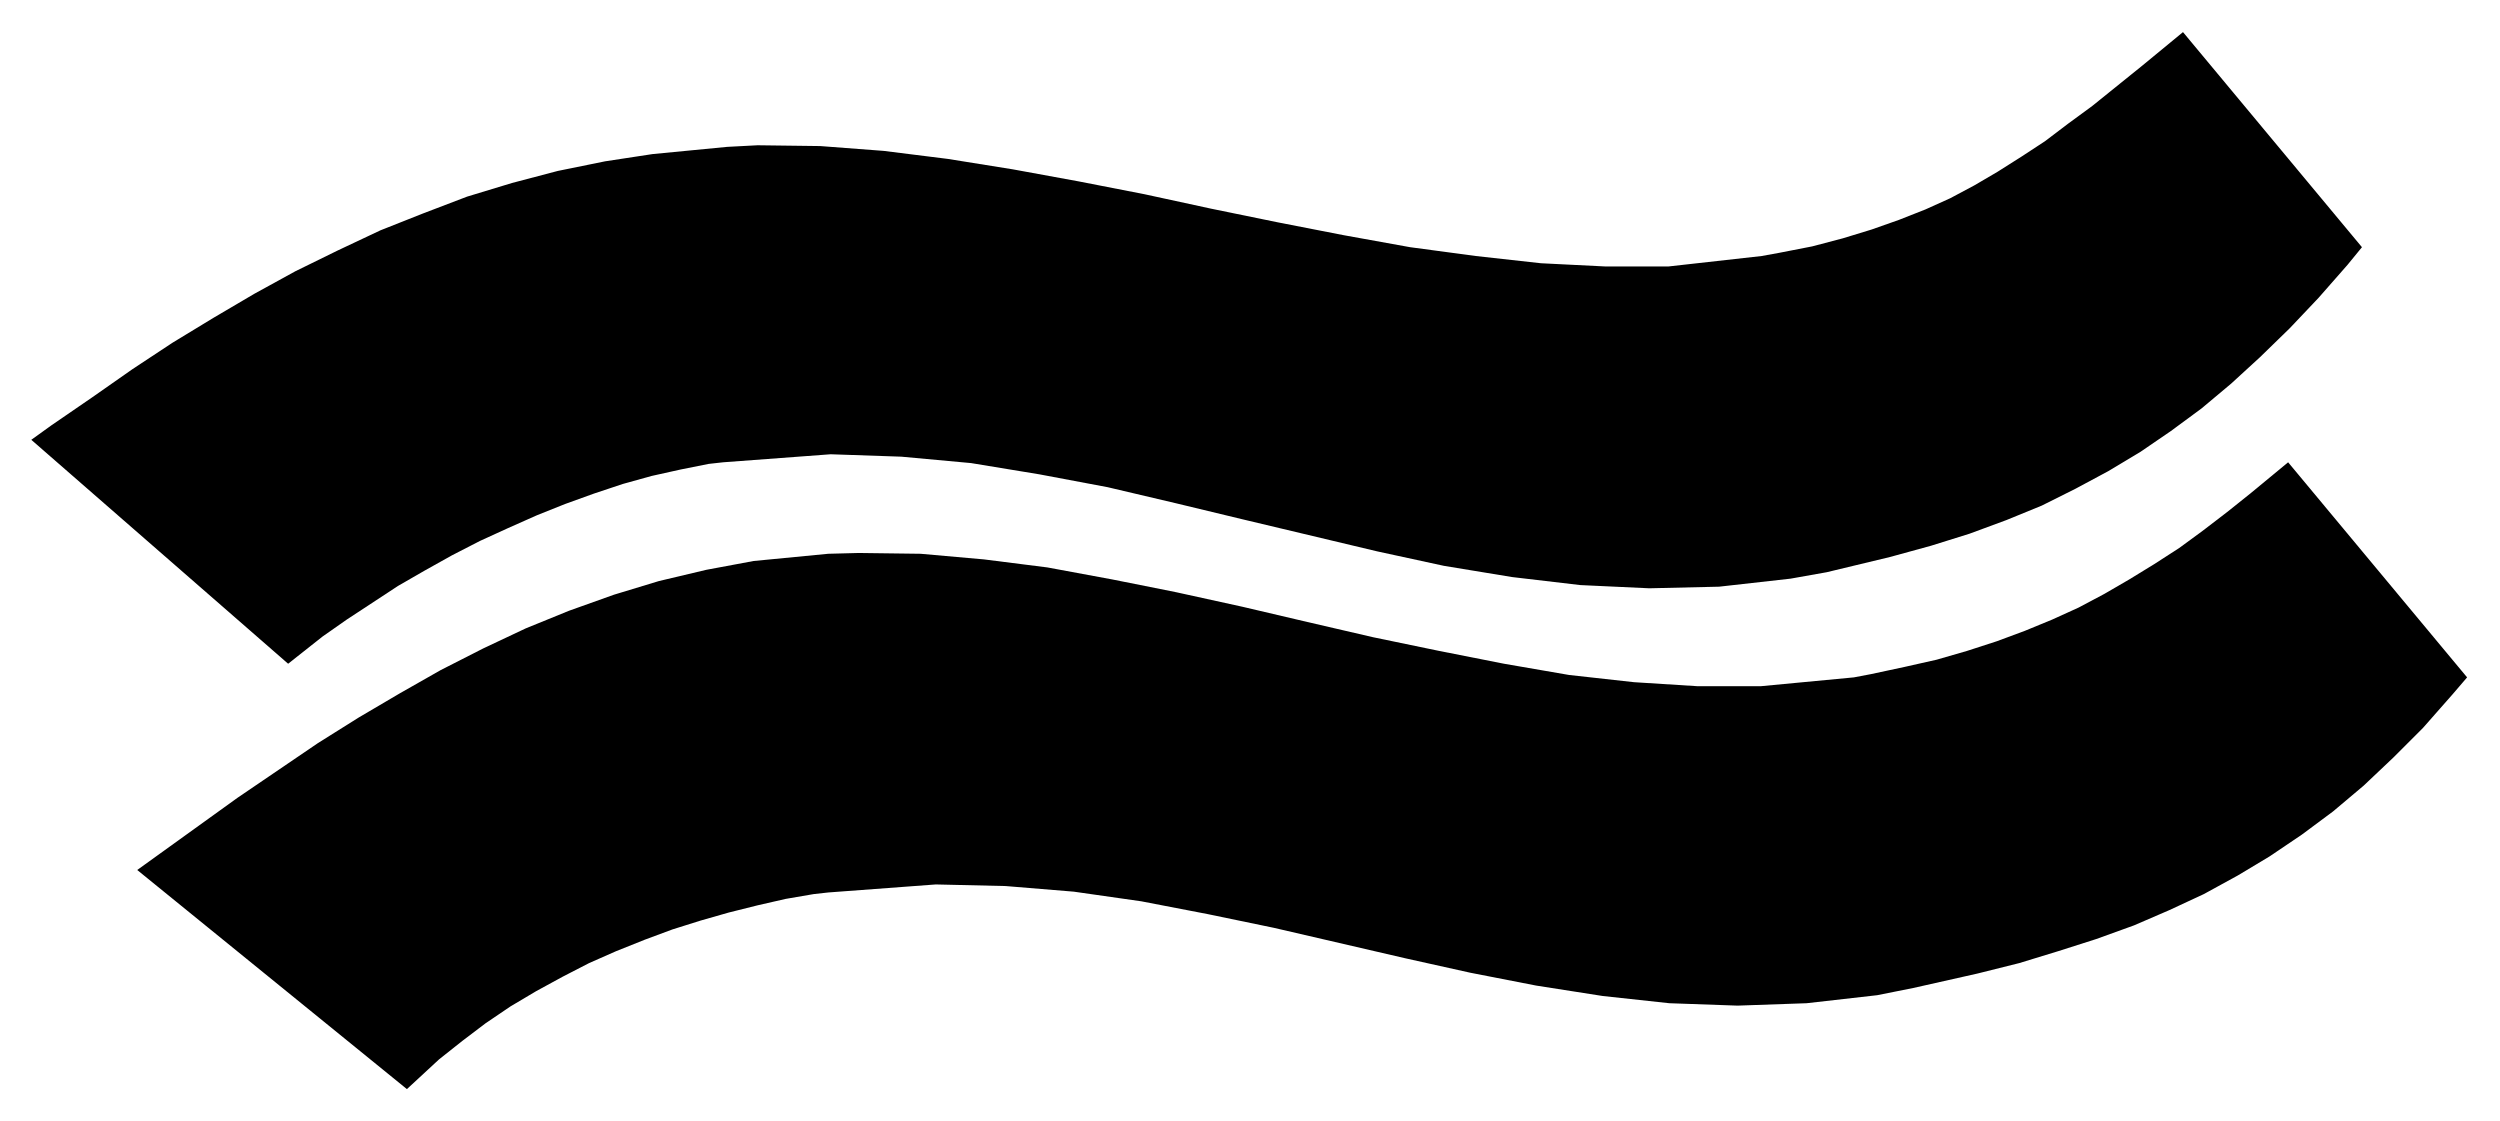
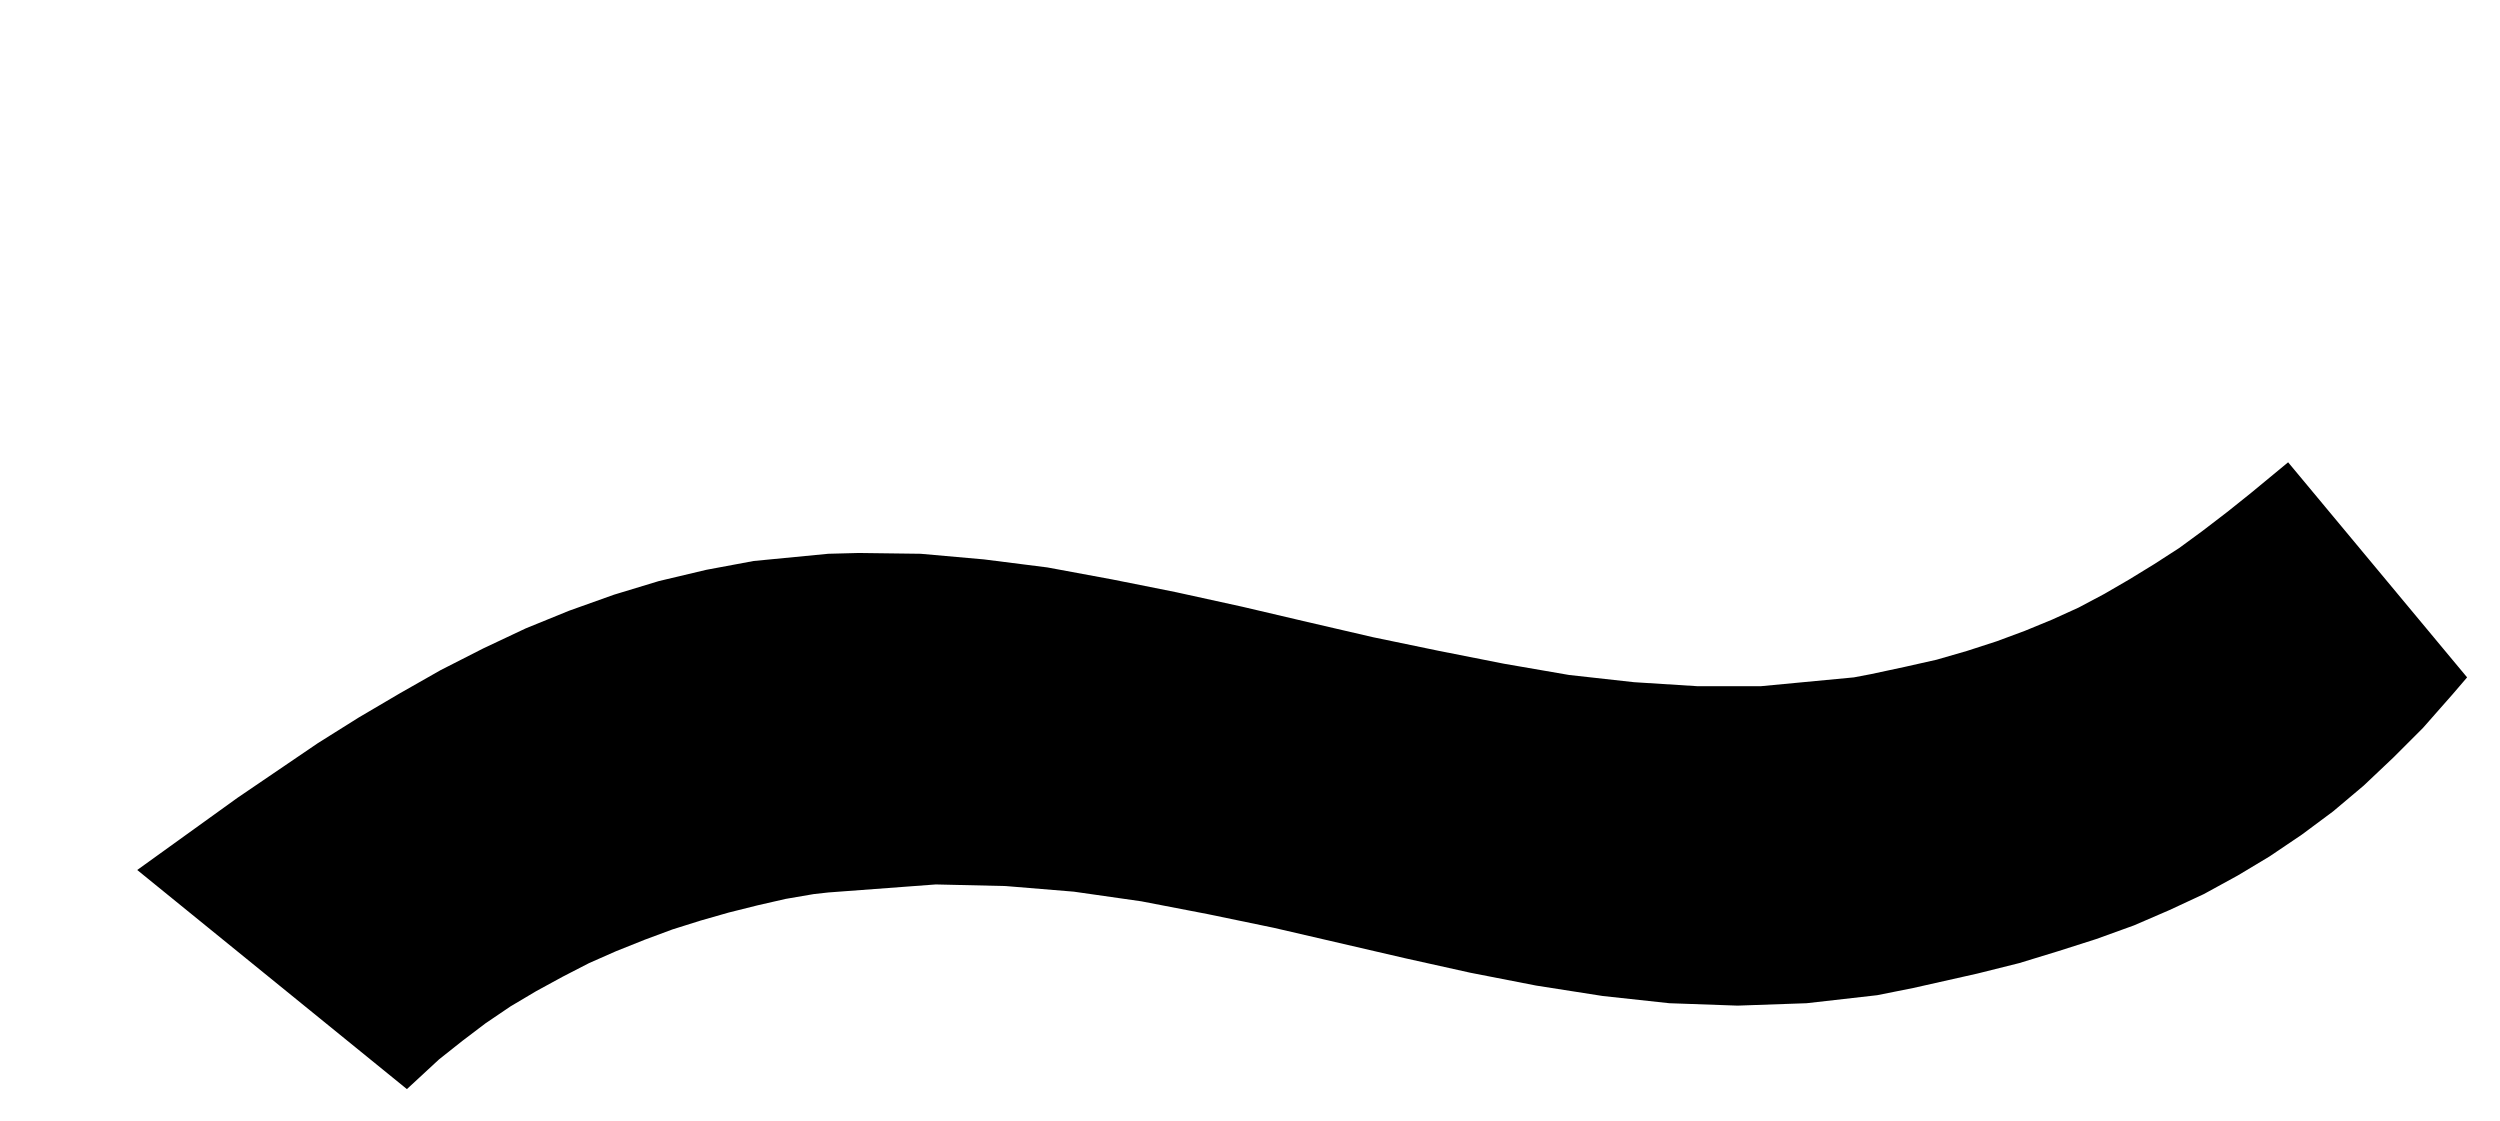
<svg xmlns="http://www.w3.org/2000/svg" width="493.465" height="221.307" fill-rule="evenodd" stroke-linecap="round" preserveAspectRatio="none" viewBox="0 0 3115 1397">
  <style>.brush1{fill:#000}.pen1{stroke:none}</style>
-   <path d="m39 548 25-18 51-35 50-35 50-33 51-31 51-30 51-28 53-26 53-25 53-21 55-21 56-17 57-15 59-12 59-9 93-9 38-2 78 1 79 6 80 10 81 13 82 15 82 16 83 18 83 17 82 16 83 15 82 11 81 9 80 4h79l116-13 22-4 41-8 38-10 36-11 34-12 33-13 31-14 30-16 29-17 30-19 29-19 29-22 30-22 31-25 31-25 51-42 223 268-18 22-36 41-36 38-37 36-36 33-37 31-38 28-38 26-40 24-41 22-42 21-44 18-46 17-48 15-51 14-79 19-45 8-89 10-87 2-86-4-85-10-85-14-83-18-84-20-84-20-83-20-85-20-85-16-85-14-87-8-88-3-134 10-18 2-35 7-36 8-36 10-36 12-36 13-35 14-36 16-35 16-35 18-34 19-33 19-32 21-32 21-30 21-43 34L39 548z" class="pen1 brush1" />
  <path d="m171 1084 25-18 50-36 50-36 50-34 50-34 51-32 51-30 51-29 53-27 53-25 54-22 56-20 56-17 59-14 59-11 93-9 38-1 77 1 79 7 79 10 81 15 80 16 82 18 81 19 82 19 82 17 81 16 81 14 81 9 79 5h79l116-11 21-4 42-9 40-9 38-11 37-12 35-13 34-14 33-15 32-17 31-18 31-19 31-20 30-22 30-23 30-24 46-38 223 268-18 21-37 42-37 37-37 35-38 32-39 29-40 27-40 24-42 23-43 20-44 19-47 17-47 15-49 15-52 13-80 18-45 9-88 10-86 3-85-3-83-9-83-13-82-16-81-18-82-19-82-19-82-17-83-16-84-12-85-7-87-2-134 10-18 2-35 6-35 8-36 9-35 10-35 11-35 13-35 14-34 15-33 17-33 18-32 19-31 21-29 22-29 23-40 37-336-273z" class="pen1 brush1" />
</svg>